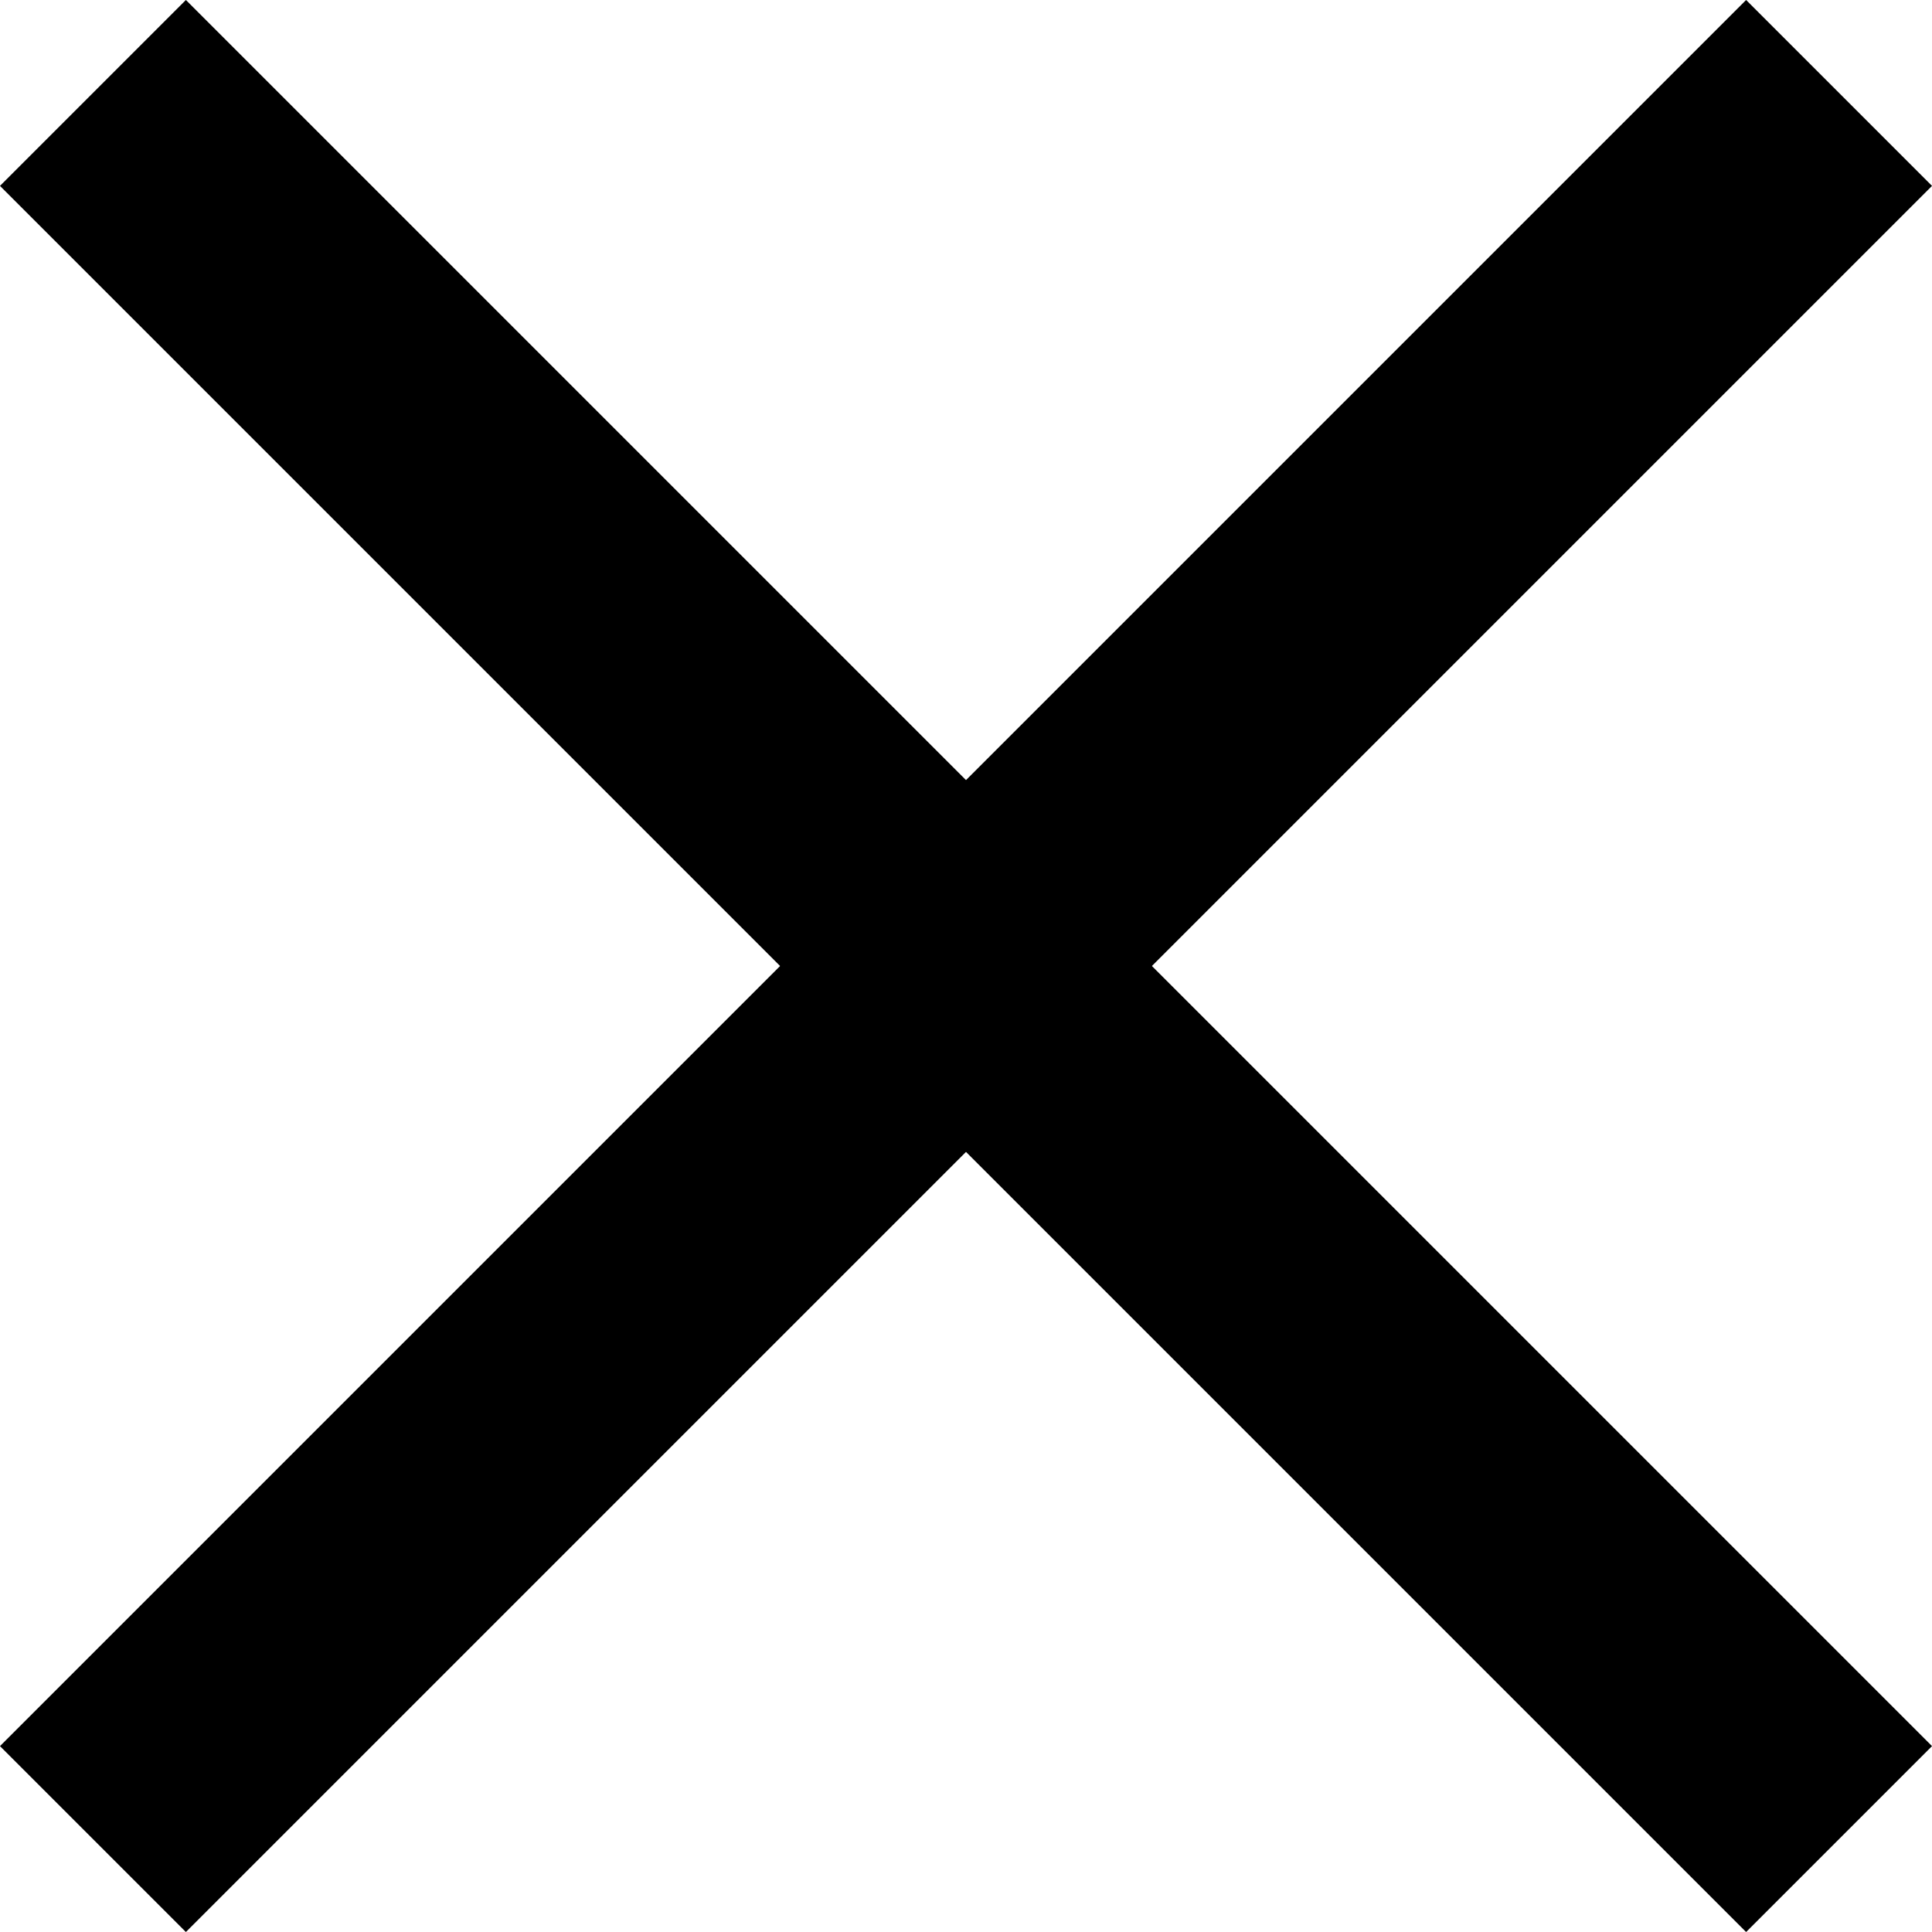
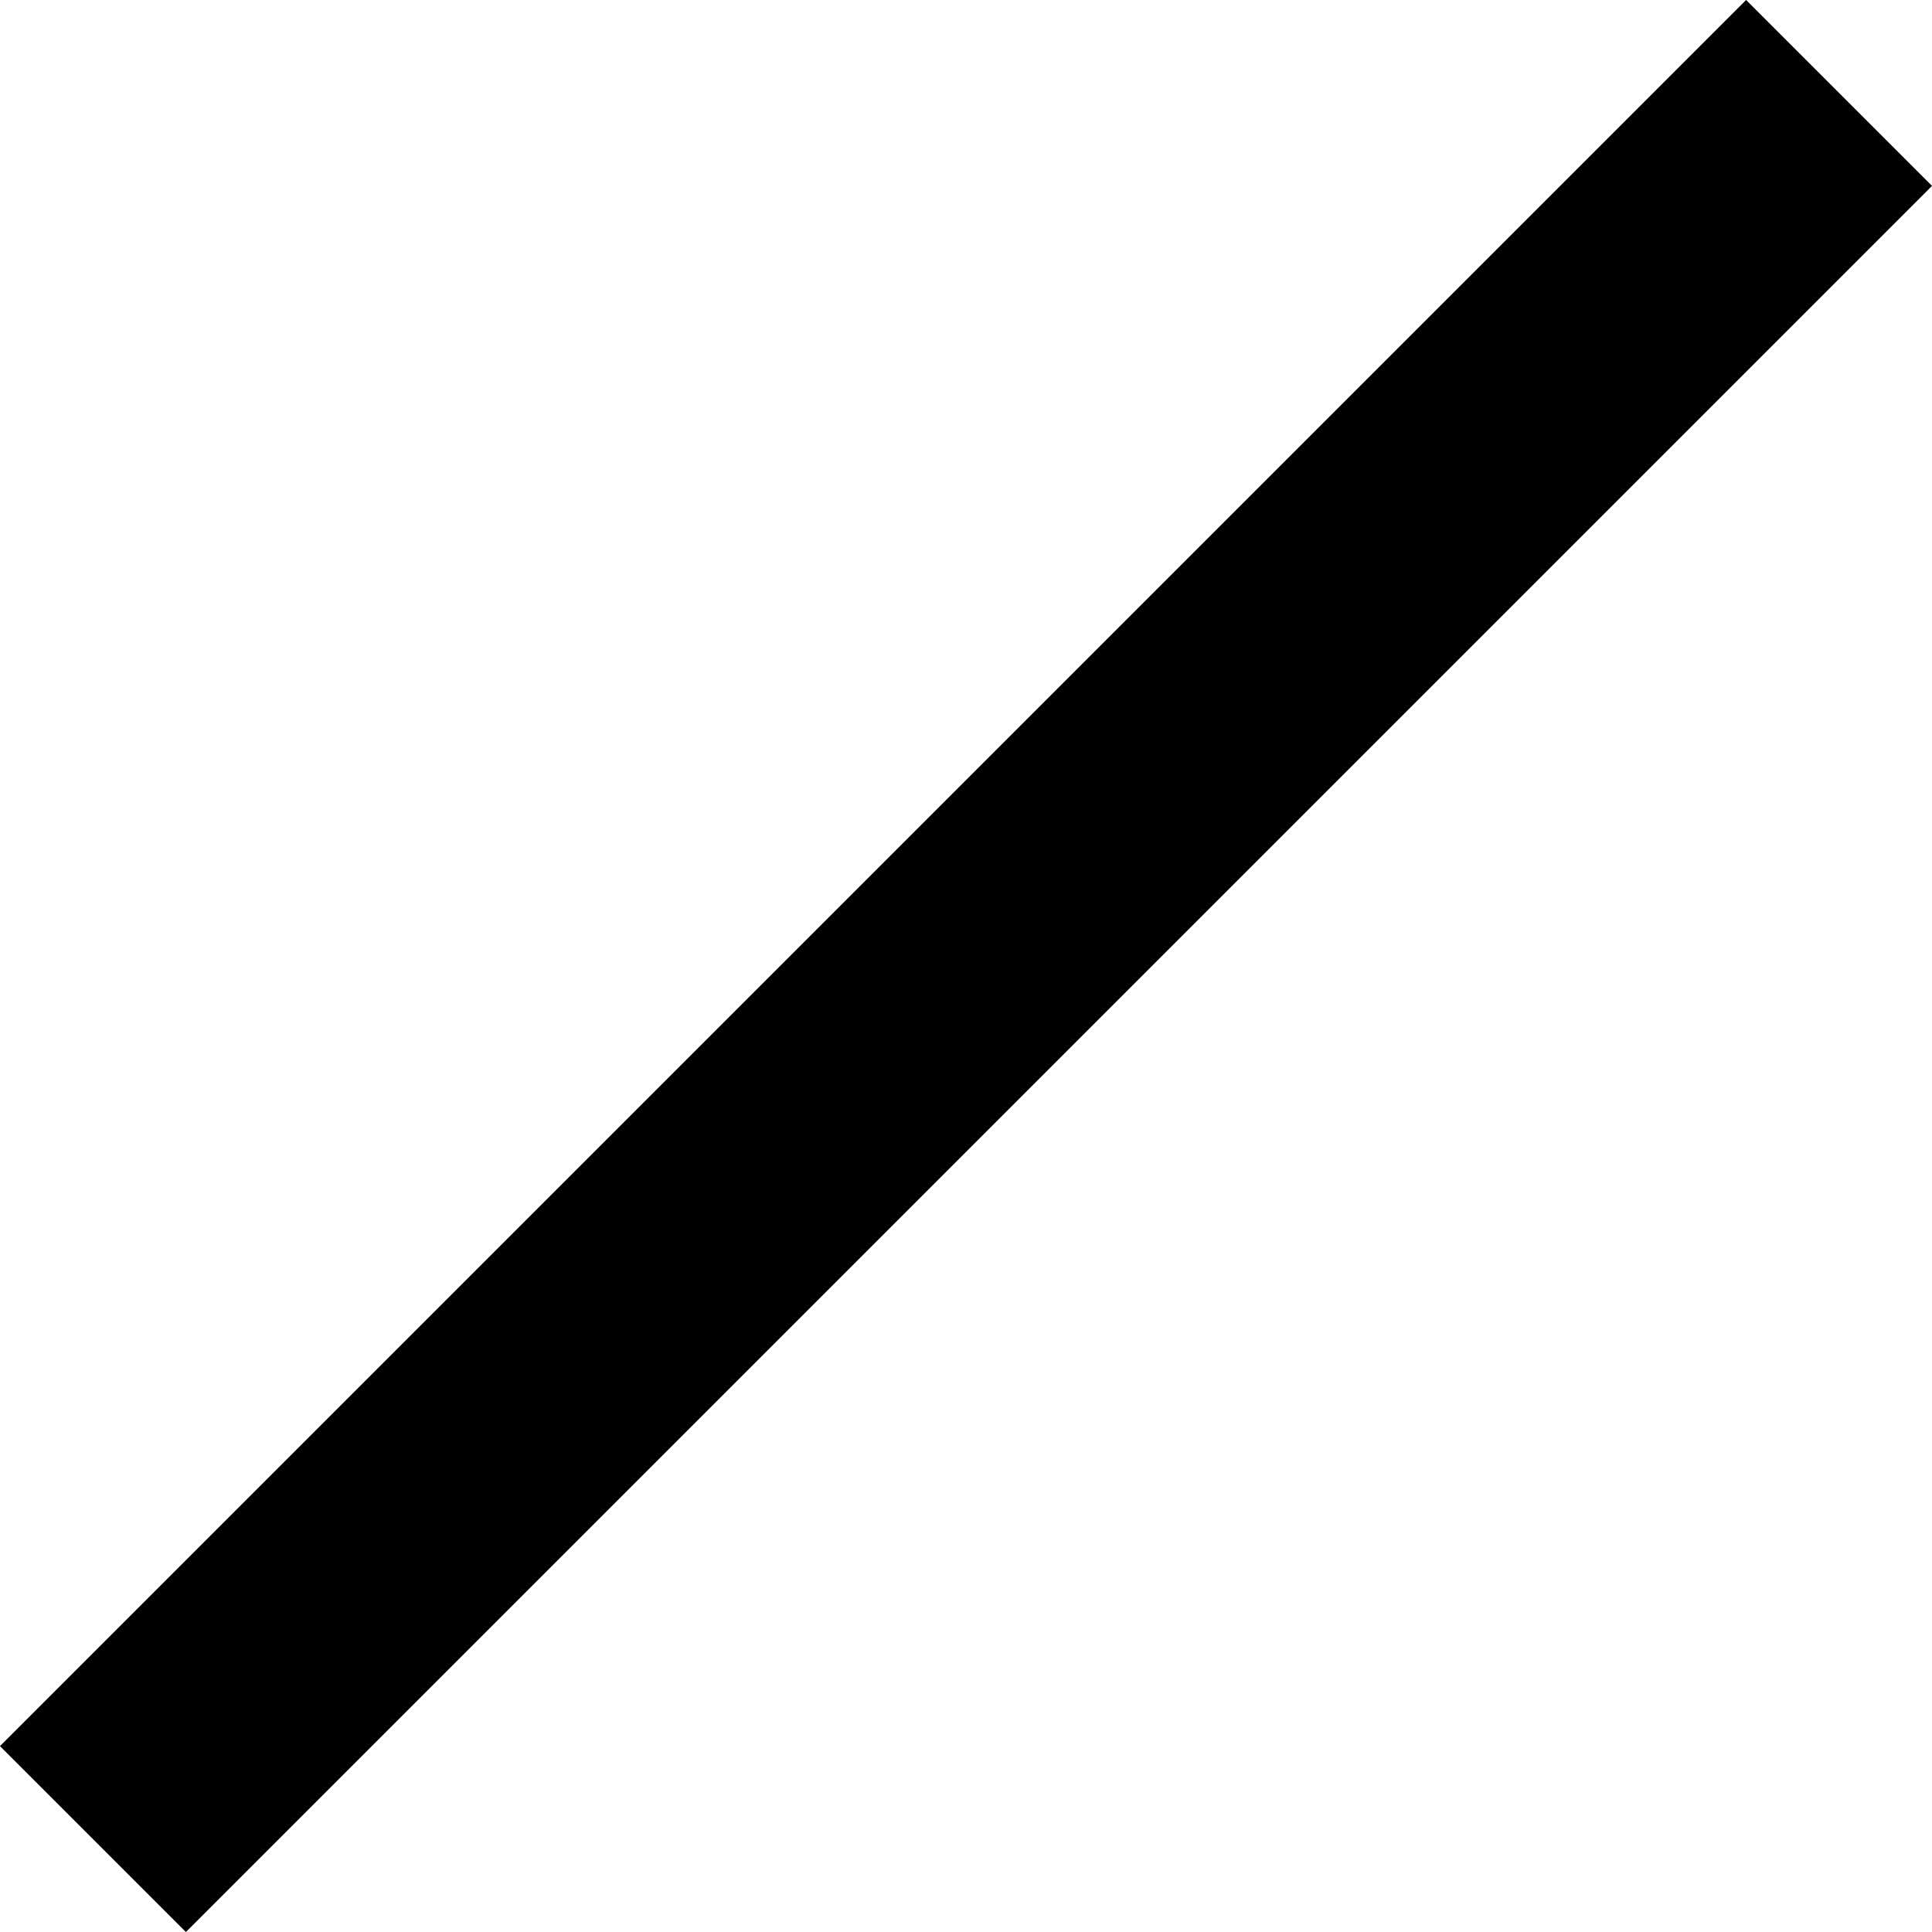
<svg xmlns="http://www.w3.org/2000/svg" width="14.697" height="14.697" viewBox="0 0 14.697 14.697">
  <g id="Group_183" data-name="Group 183" transform="translate(0.707 0.707)">
    <line id="Line_22" data-name="Line 22" x1="13.283" y2="13.283" transform="translate(0 0)" fill="none" stroke="#000" stroke-width="2" />
-     <line id="Line_23" data-name="Line 23" x2="13.283" y2="13.283" transform="translate(0 0)" fill="none" stroke="#000" stroke-width="2" />
  </g>
</svg>